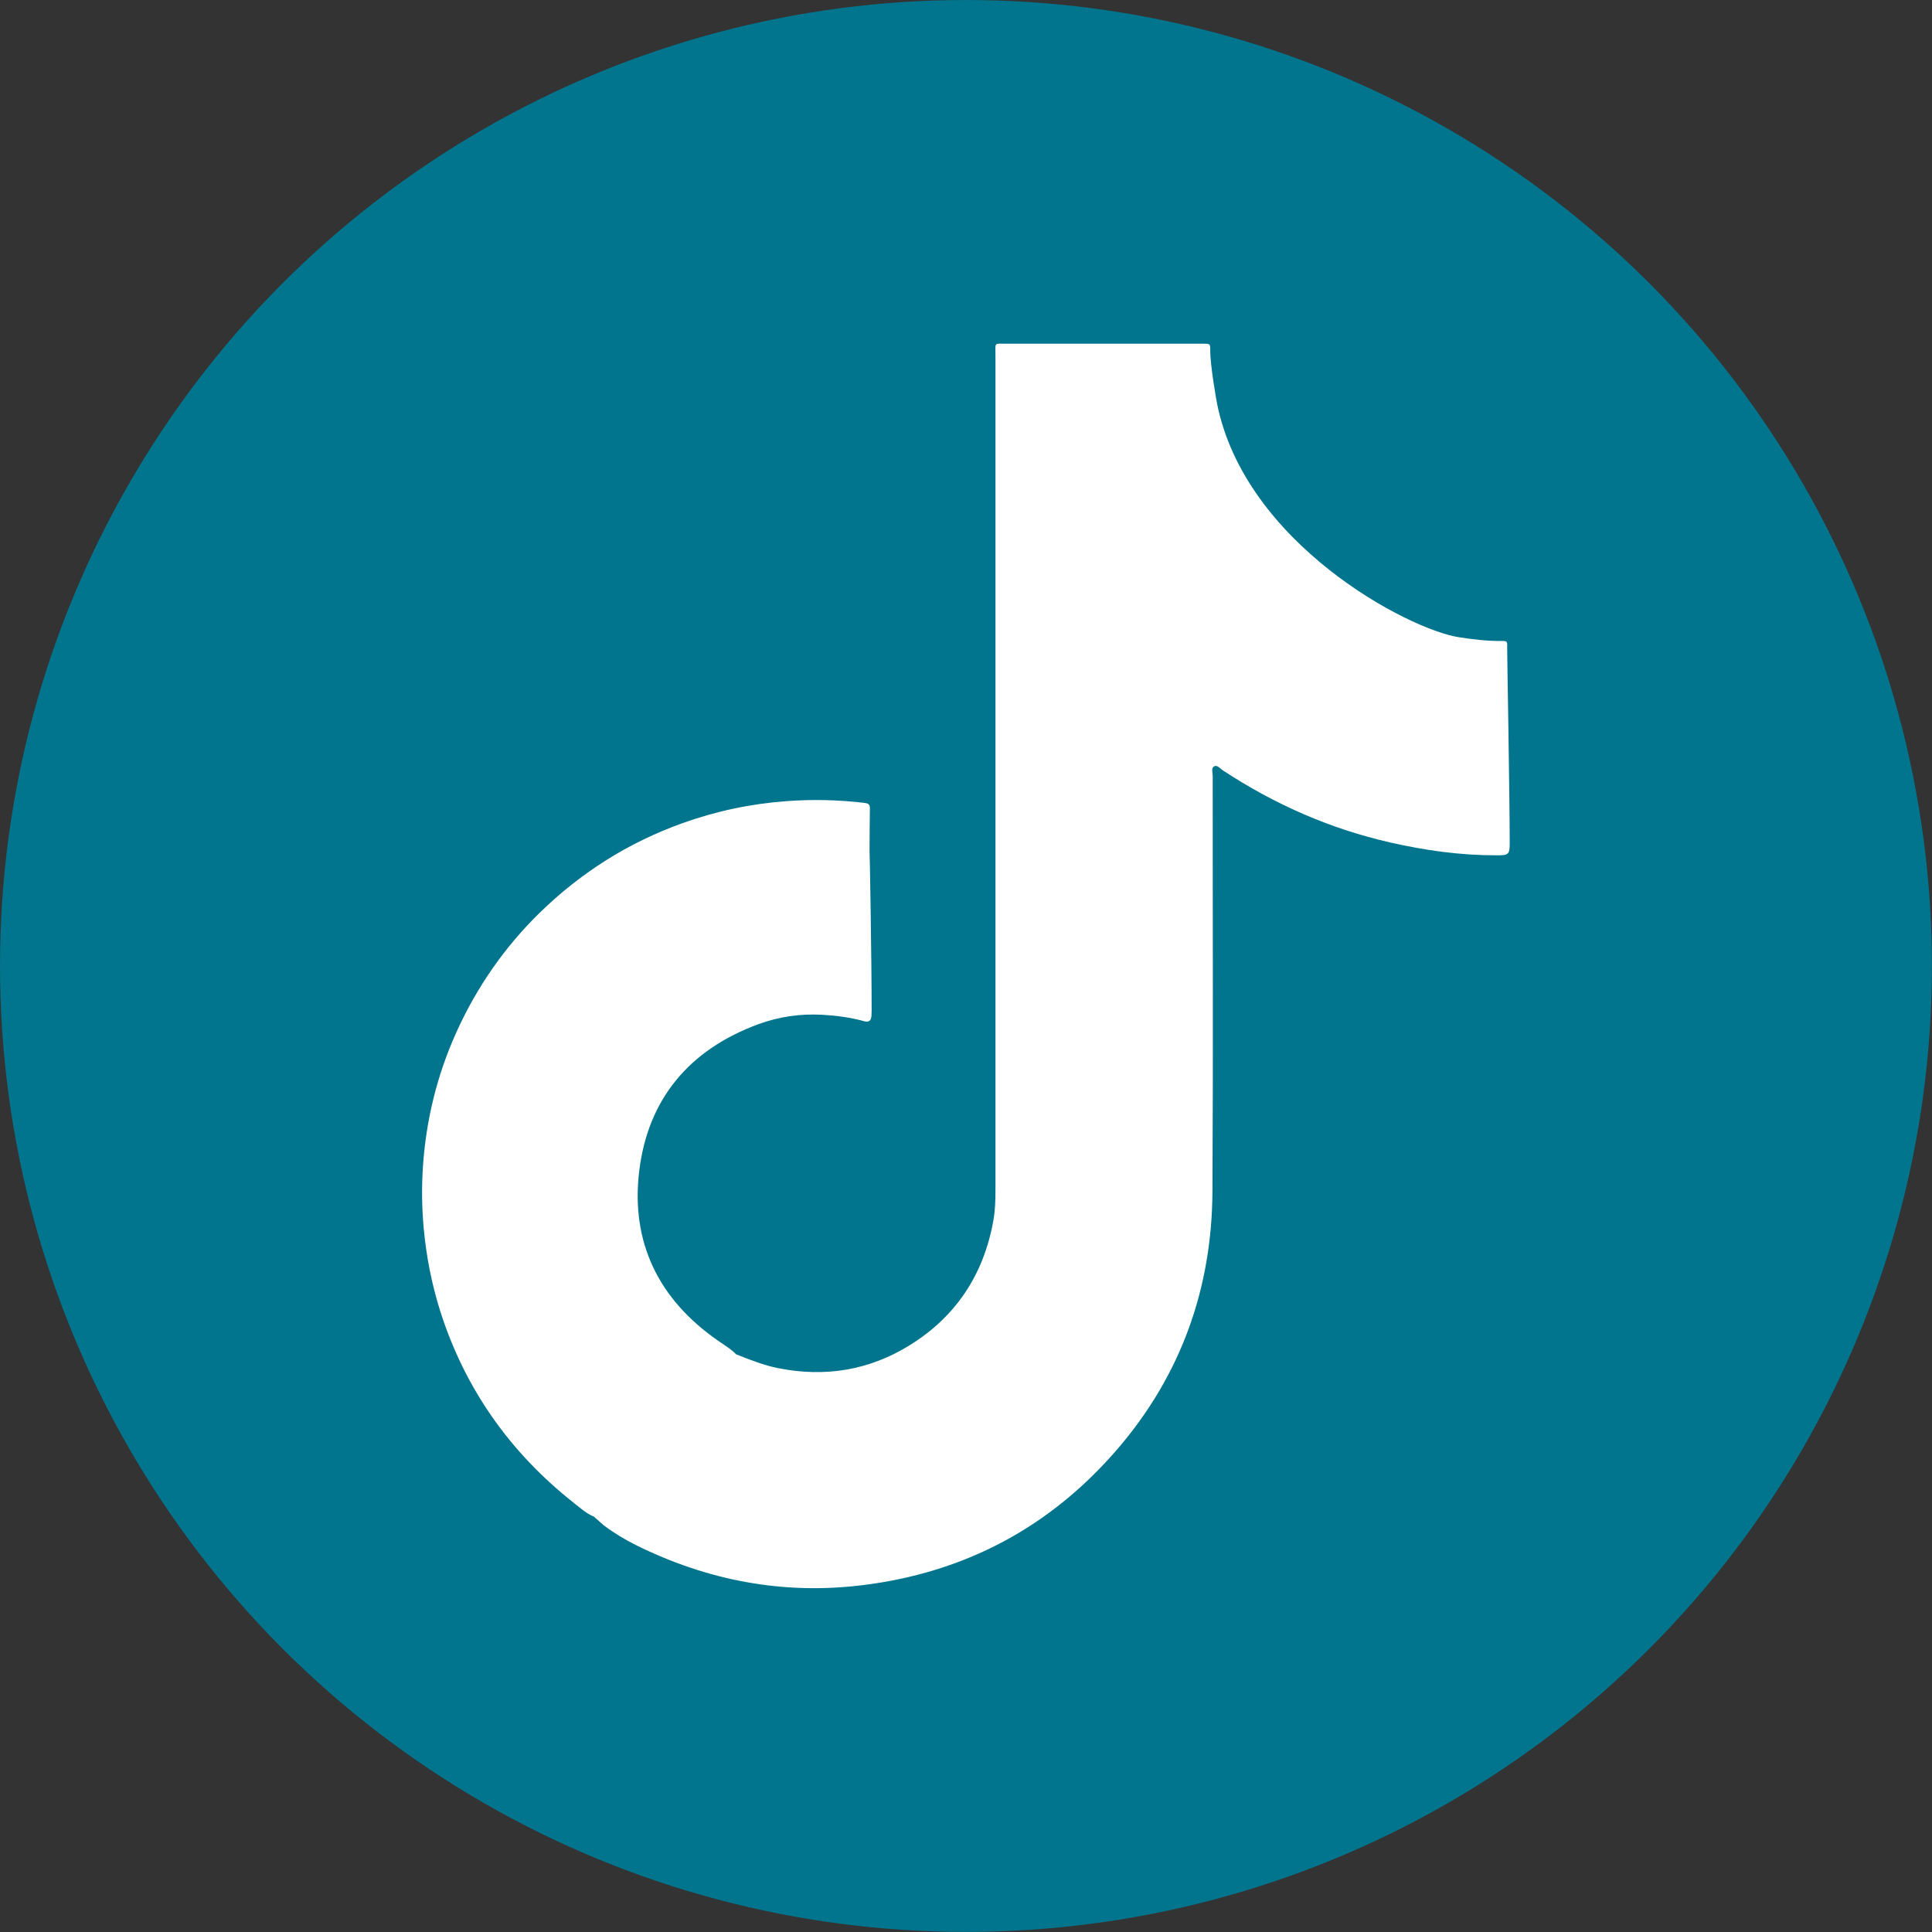
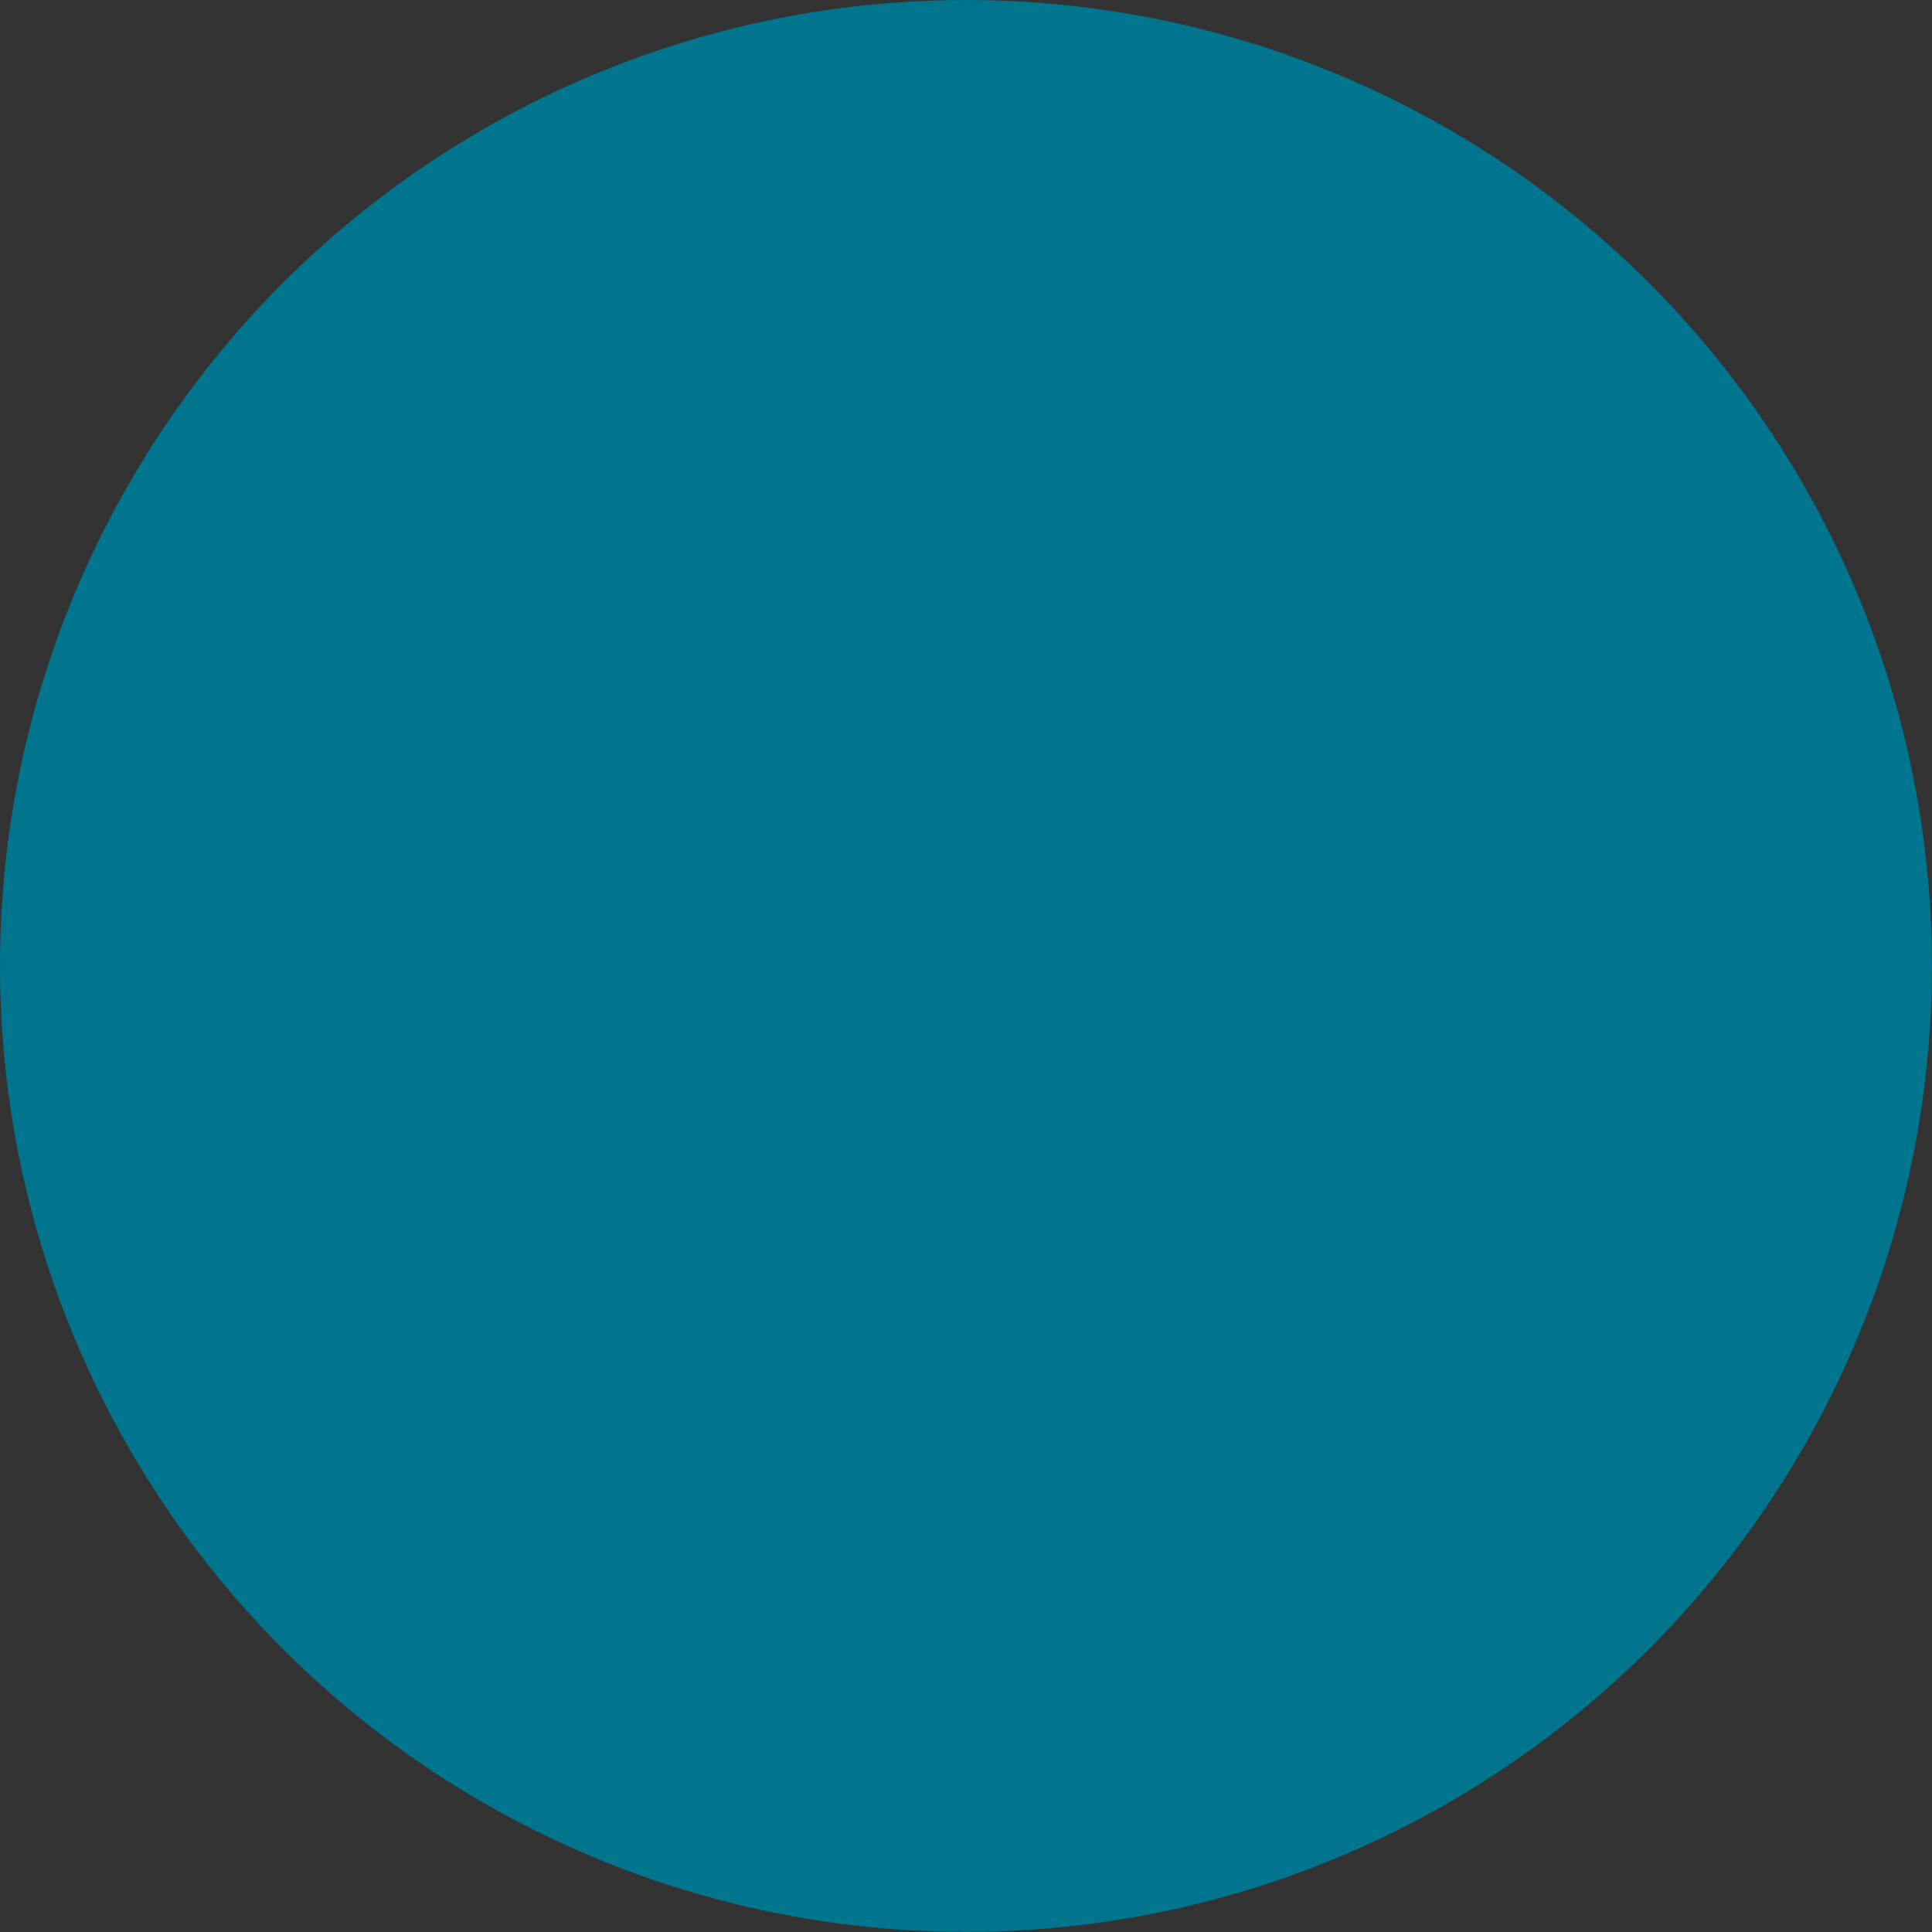
<svg xmlns="http://www.w3.org/2000/svg" id="TT" viewBox="0 0 220.01 220.01">
  <rect x="0" y="0" width="220.01" height="220.01" fill="#333333" stroke="none" />
  <defs>
    <style>
      .cls-1 {
        fill: #00758d;
      }

      .cls-2 {
        fill: #fff;
      }
    </style>
  </defs>
  <g id="TT_BG" data-name="TT BG">
    <circle class="cls-1" cx="110" cy="110" r="110" />
  </g>
-   <path id="TT_Logo" data-name="TT Logo" class="cls-2" d="m171.64,73.65c0-.64-.02-.66-.69-.66-1.61.02-3.2-.18-4.79-.42-5.76-.87-24.42-10.66-27.58-26.68-.06-.31-.77-4.29-.76-5.98,0-.76,0-.76-.76-.77-.17,0-.35,0-.52,0-7.31,0-14.61,0-21.92,0-1.47,0-1.26-.18-1.26,1.29,0,31.68,0,63.36,0,95.05,0,1.18-.03,2.36-.24,3.52-1.1,6.13-4.24,10.93-9.56,14.21-4.6,2.84-9.6,3.65-14.91,2.6-1.67-.33-3.24-.96-4.81-1.58-.13-.12-.25-.23-.38-.35-.53-.44-1.11-.81-1.68-1.2-6.76-4.68-9.97-11.19-8.99-19.31.99-8.25,5.74-13.85,13.55-16.73,2.33-.86,4.79-1.22,7.28-1.08,1.61.09,3.2.29,4.76.73.54.15.83-.04.86-.61,0-.2.02-.4.02-.6,0-5.69-.21-18.11-.24-18.14.01-1.64.01-3.28.04-4.91,0-.47-.23-.55-.62-.6-2.95-.35-5.89-.42-8.86-.2-4.09.3-8.06,1.14-11.92,2.53-6.15,2.21-11.55,5.64-16.22,10.2-4,3.92-7.15,8.46-9.46,13.57-2.21,4.89-3.47,10.03-3.82,15.37-.15,2.32-.12,4.65.09,6.97.3,3.22.91,6.36,1.88,9.43,2.81,8.83,7.92,16.07,15.17,21.81.74.58,1.44,1.23,2.33,1.6,0,0,0,0,0,0,.37.33.74.66,1.11.98,1.17.88,2.43,1.64,3.74,2.29,8.12,4.01,16.67,5.64,25.69,4.54,11.7-1.43,21.44-6.61,29.11-15.54,7.22-8.41,10.73-18.27,10.79-29.3.09-15.78.02-31.56.03-47.33,0-.38-.22-.91.2-1.1.33-.15.65.28.96.48,5.87,3.86,12.2,6.65,19.06,8.21,3.99.91,8.02,1.47,12.13,1.46,1.3,0,1.47-.07,1.47-1.35,0-5.6-.29-20.92-.29-22.41Z" />
</svg>